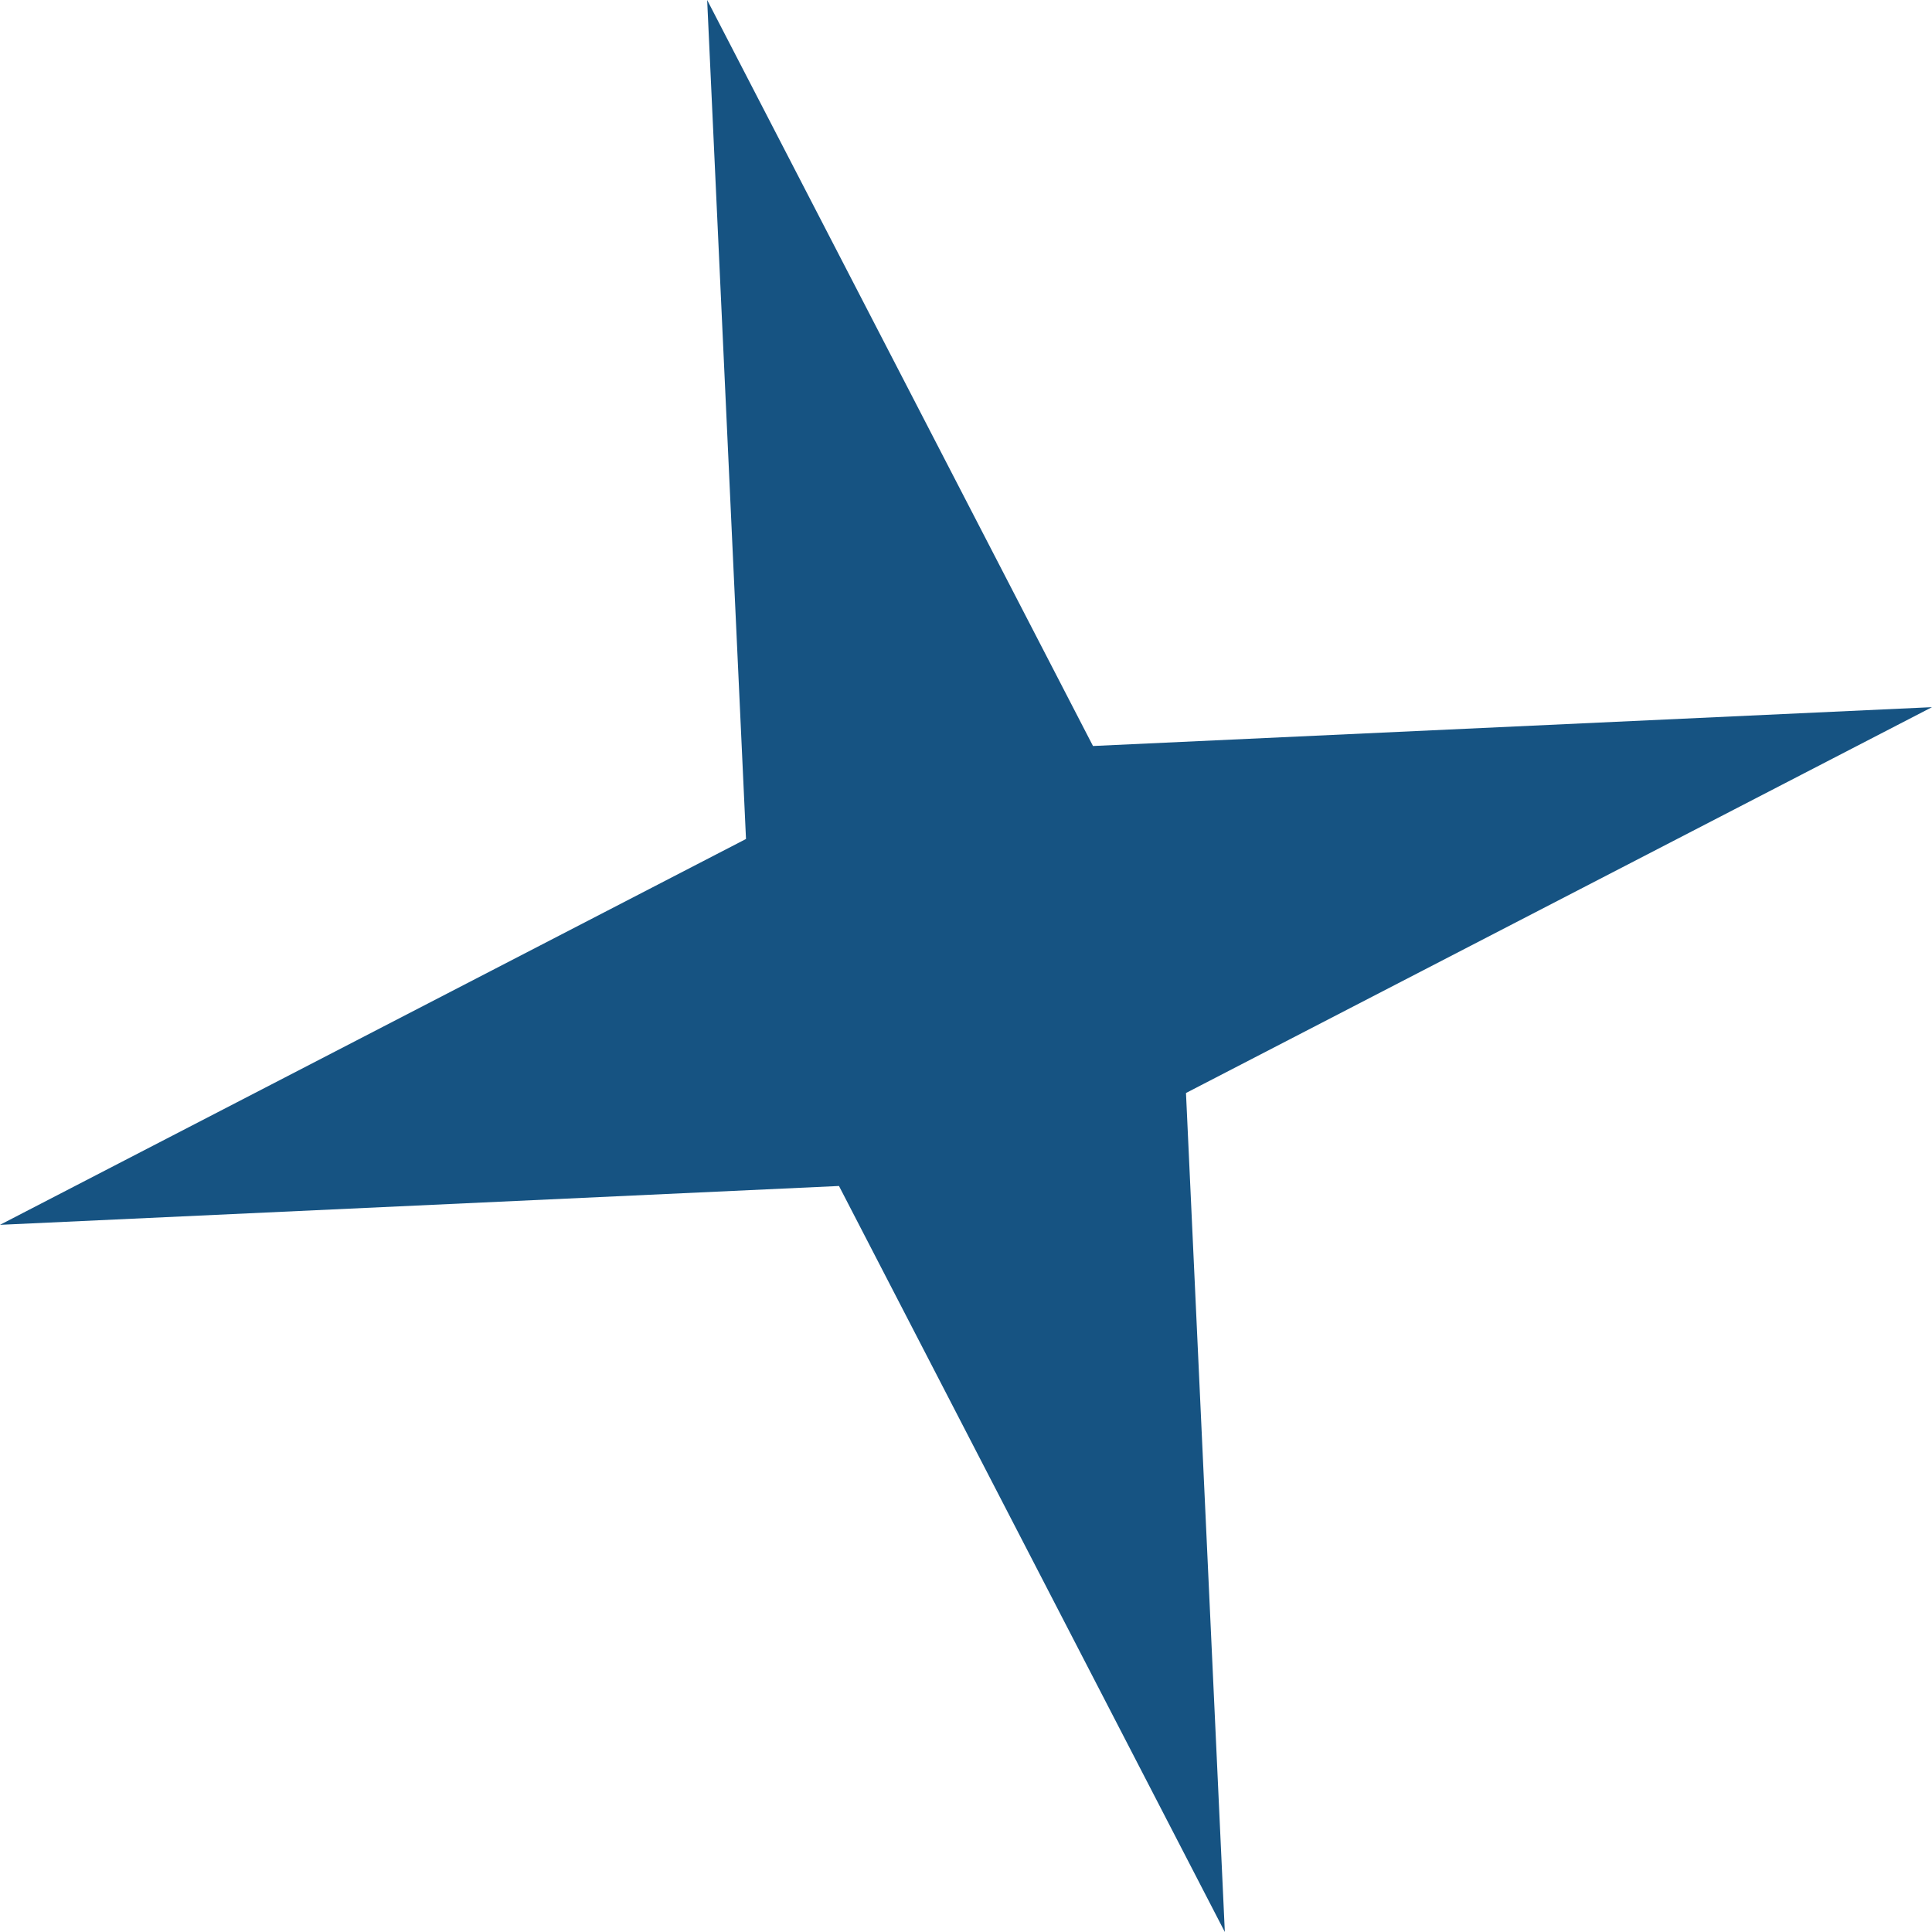
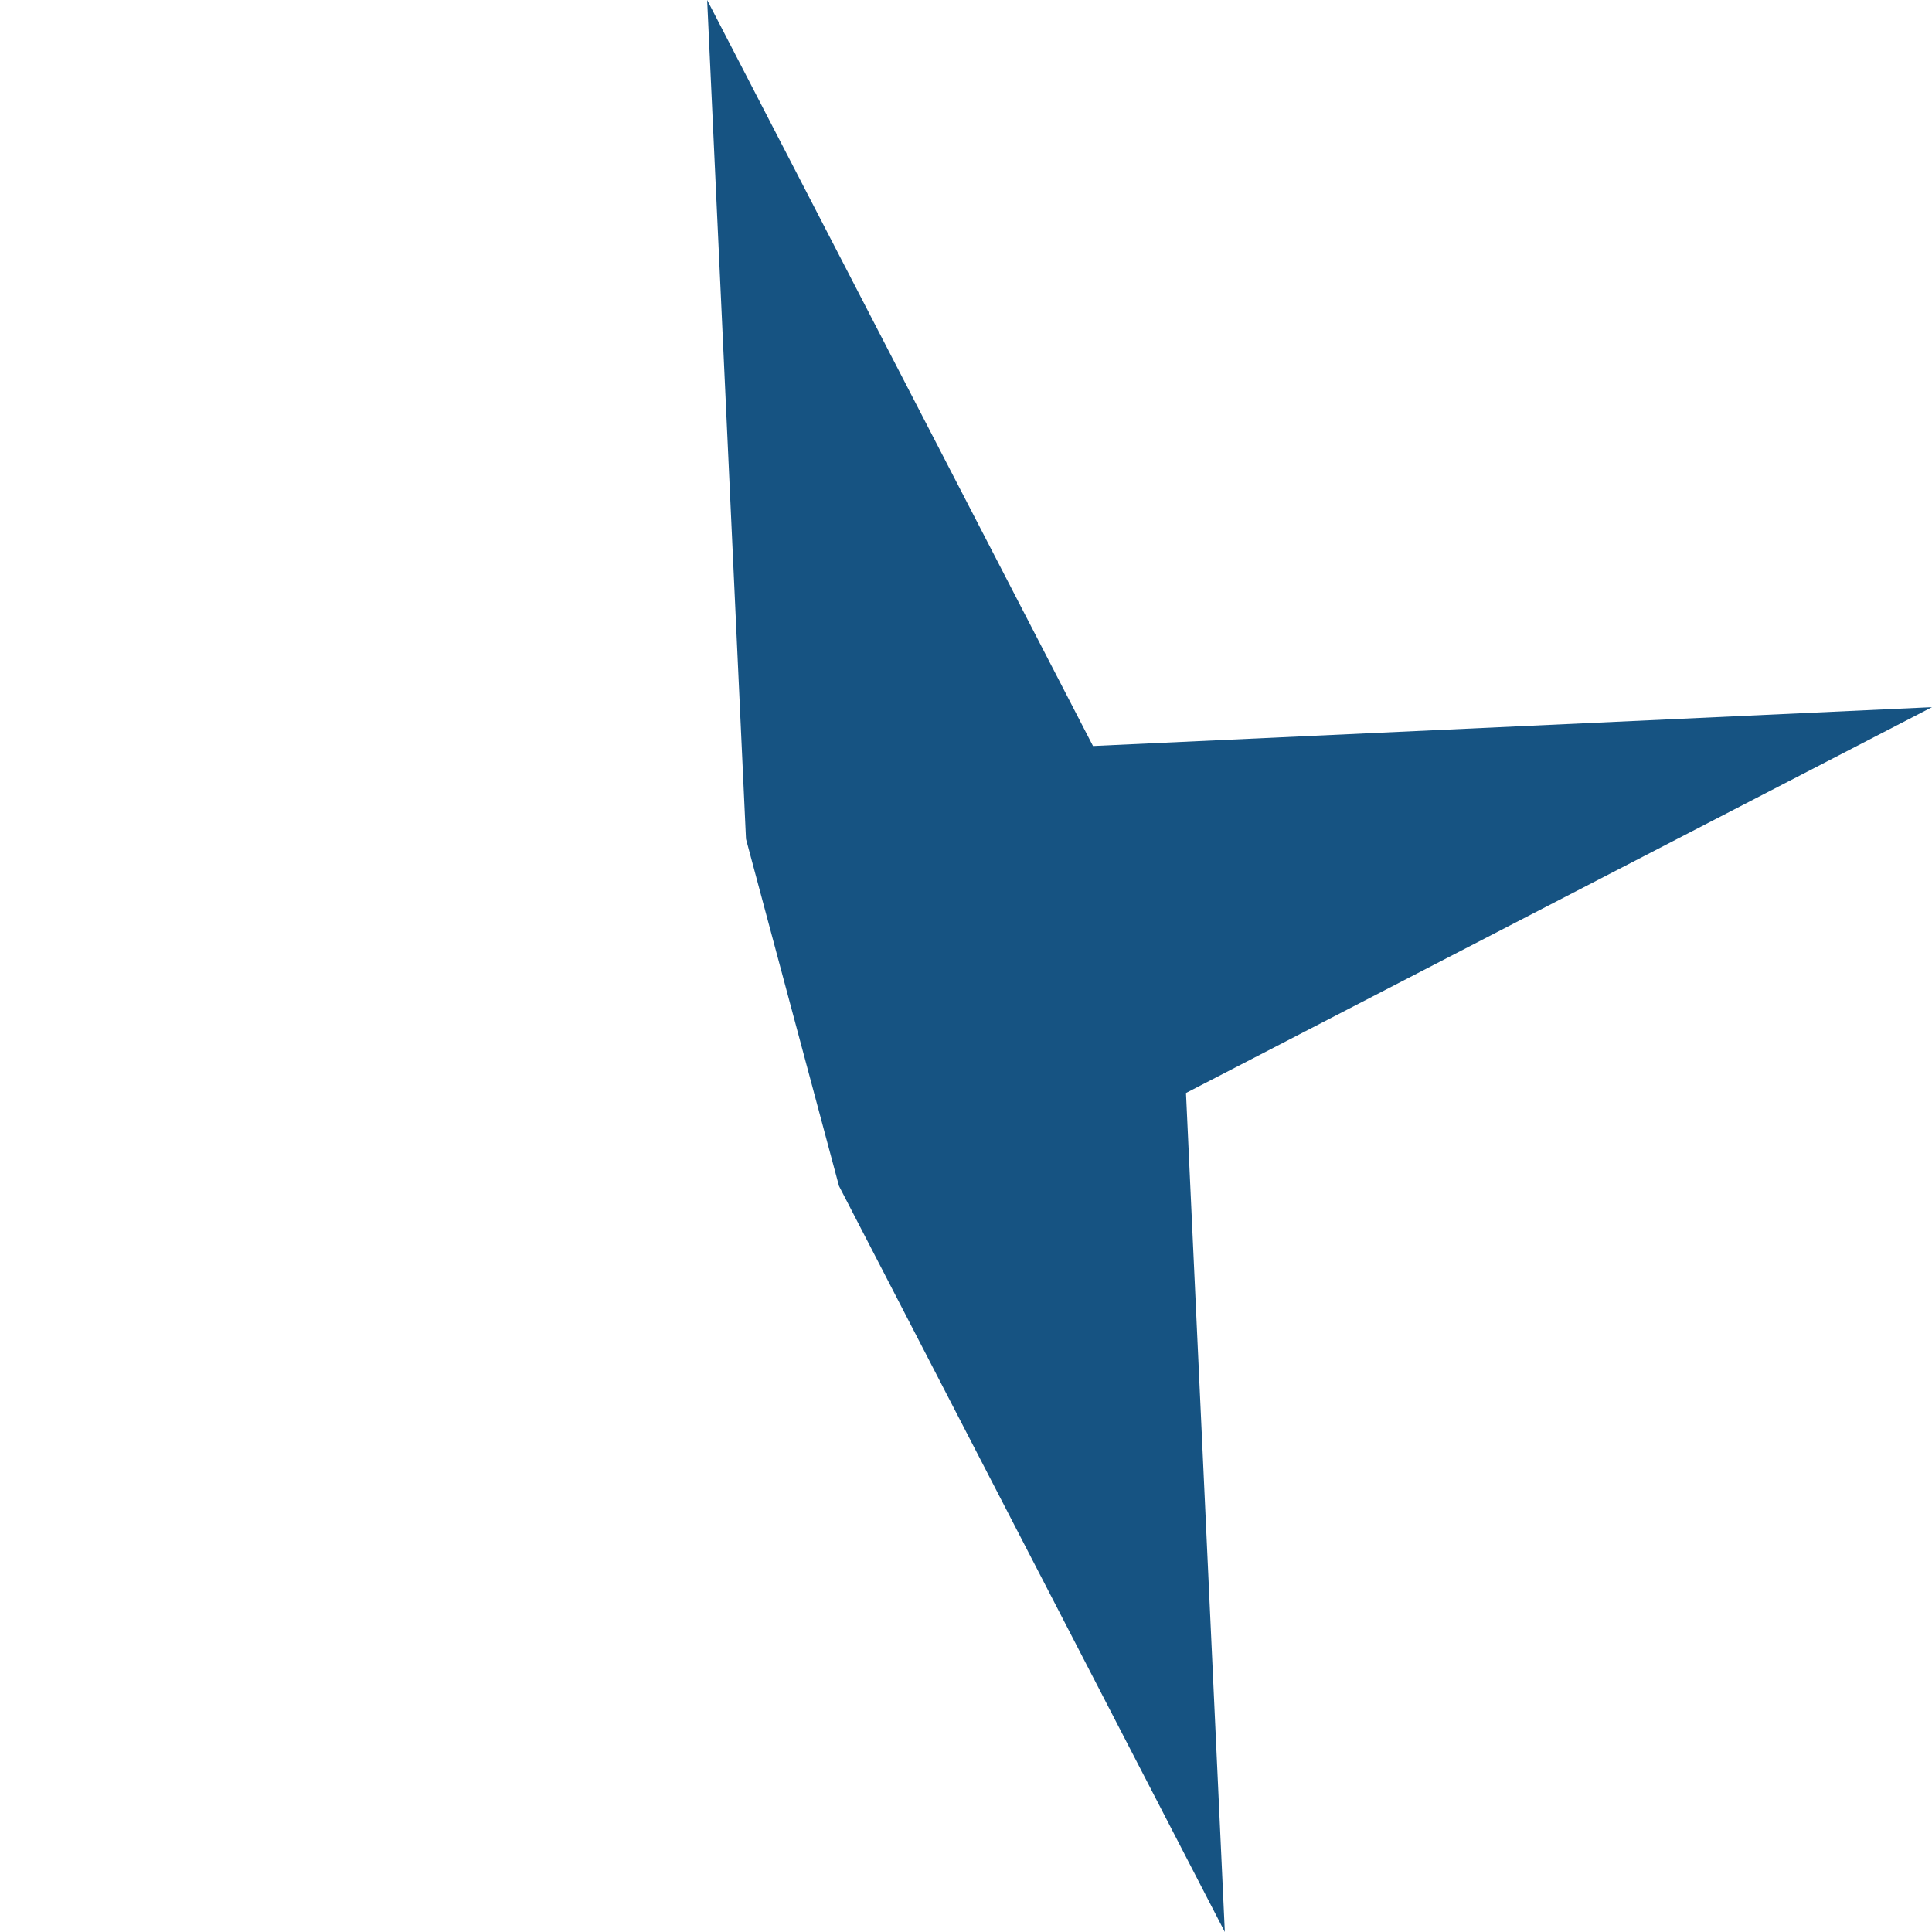
<svg xmlns="http://www.w3.org/2000/svg" width="132" height="132" viewBox="0 0 132 132" fill="none">
-   <path d="M132 48.315L81.03 74.677L83.684 132L57.322 81.03L-0.001 83.684L50.969 57.322L48.315 -0L74.677 50.969L132 48.315Z" fill="#165382" />
+   <path d="M132 48.315L81.03 74.677L83.684 132L57.322 81.03L50.969 57.322L48.315 -0L74.677 50.969L132 48.315Z" fill="#165382" />
</svg>